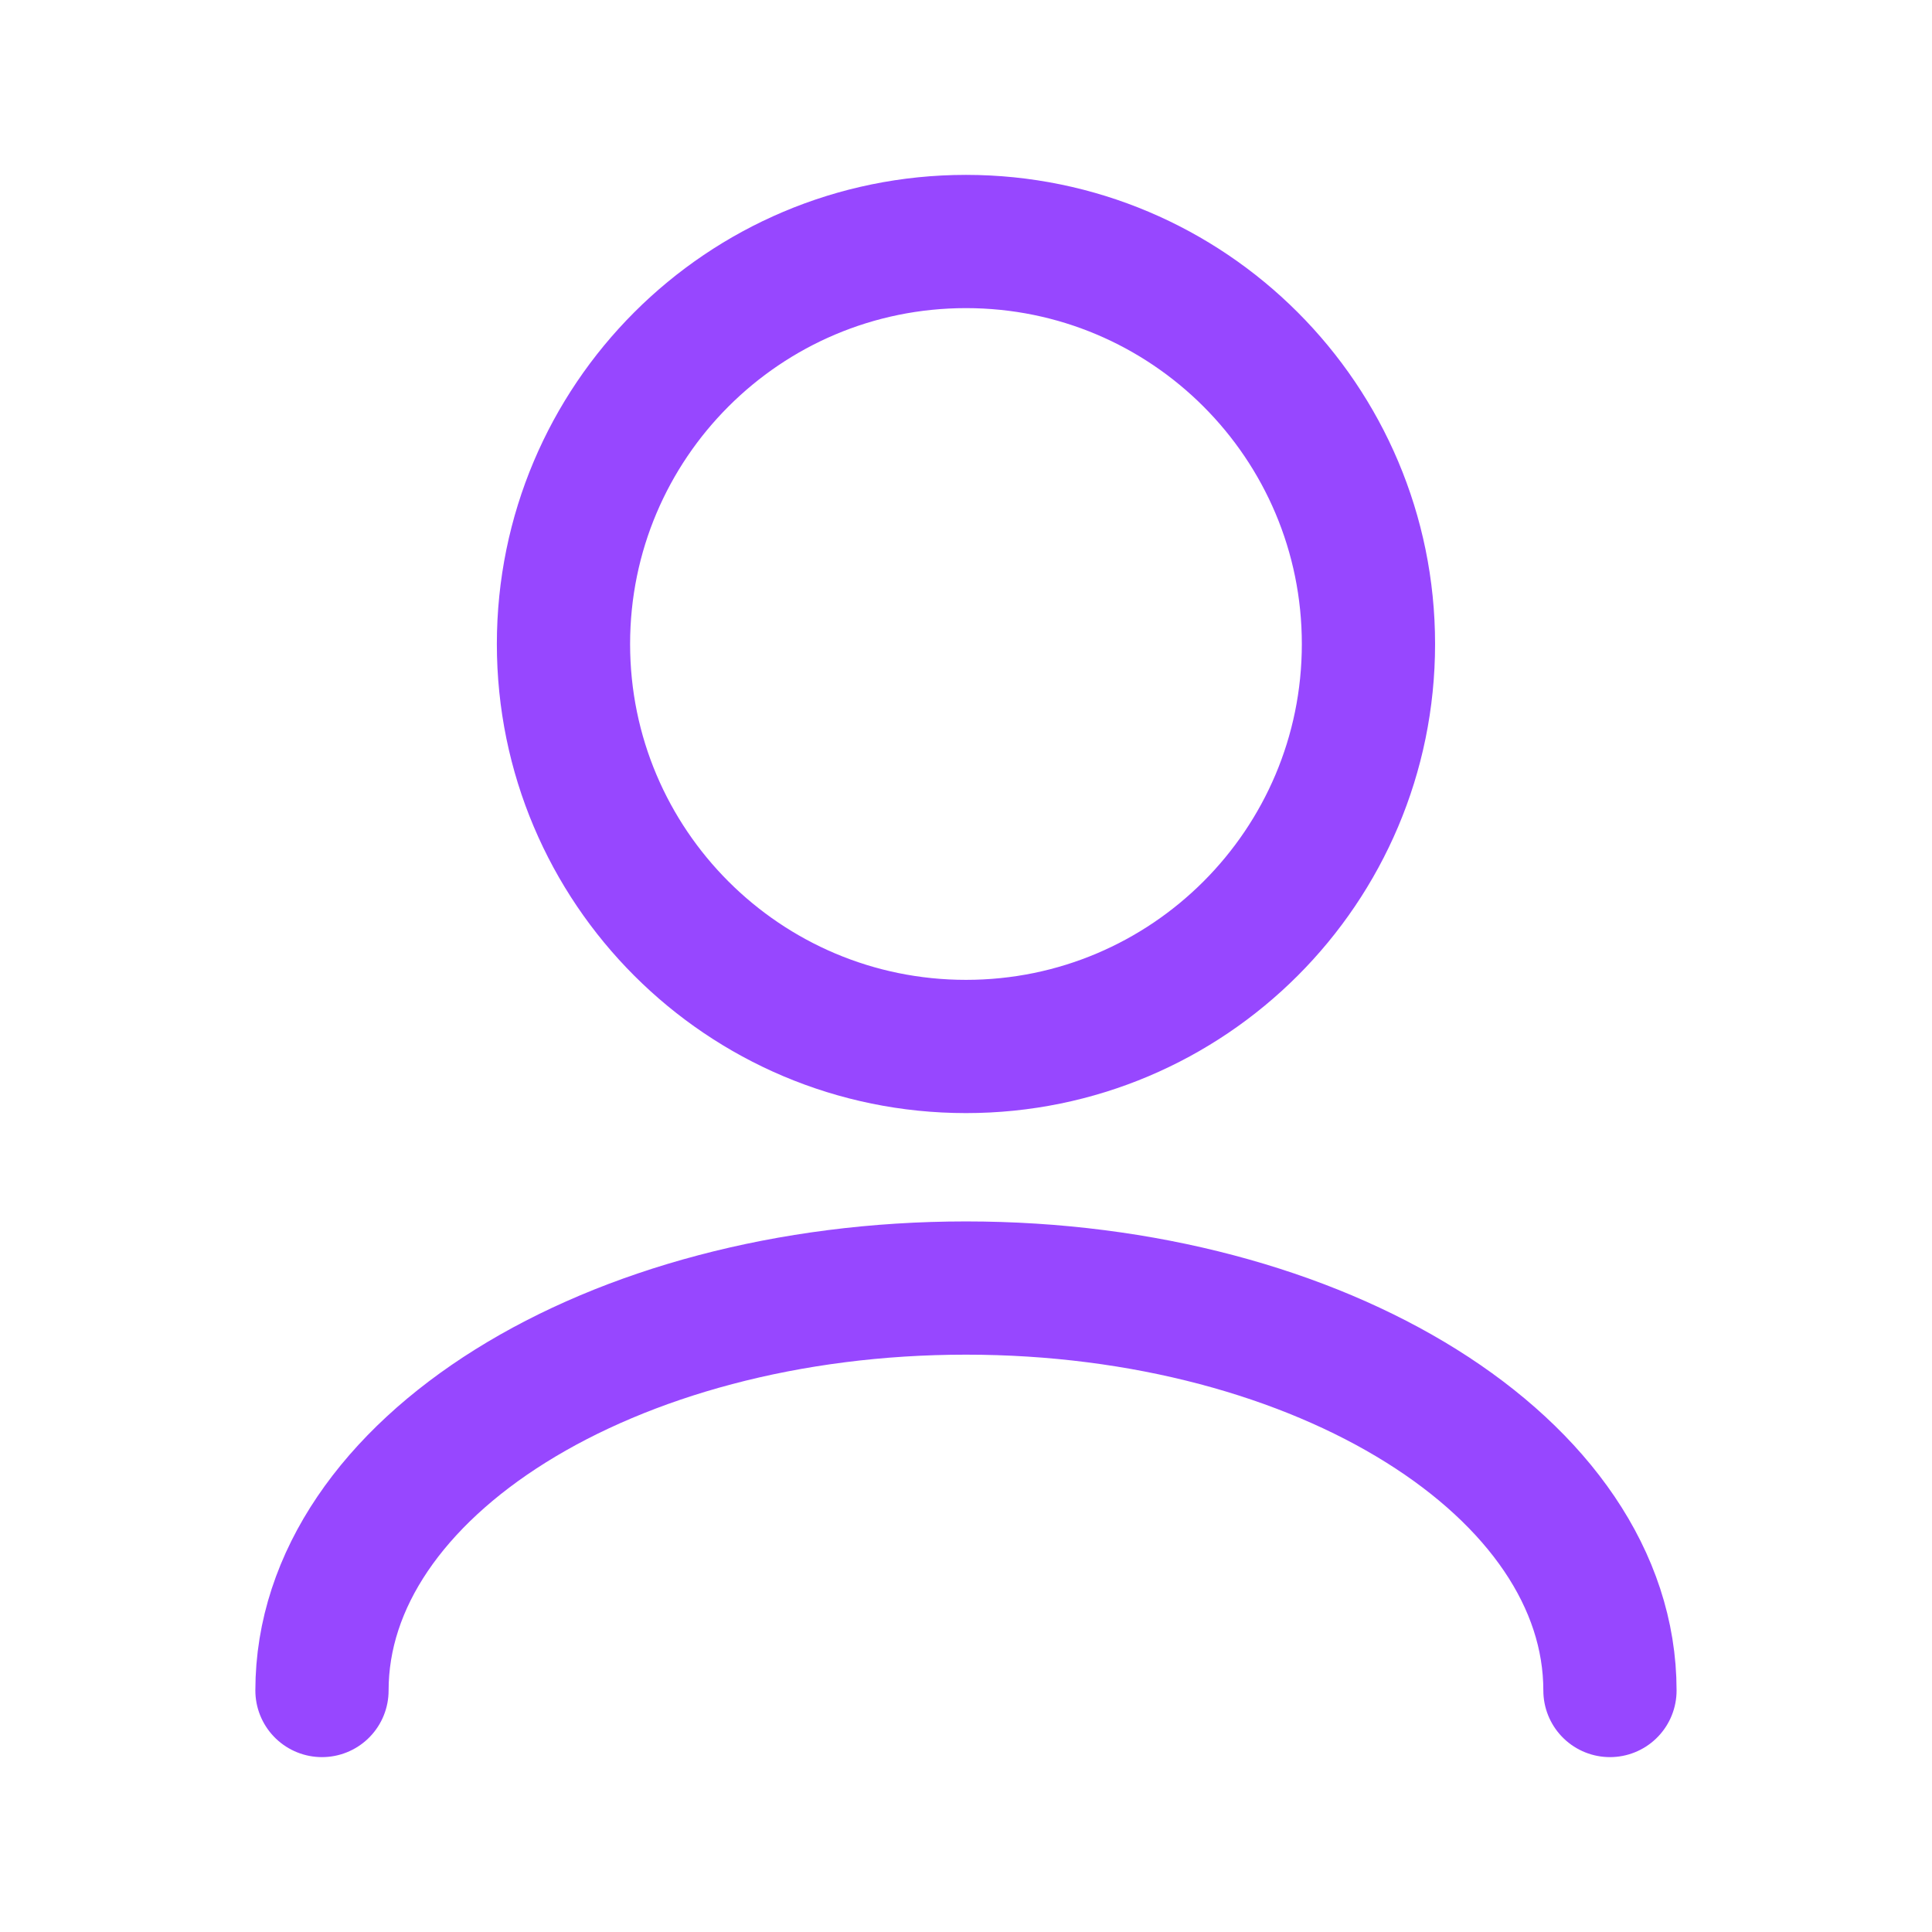
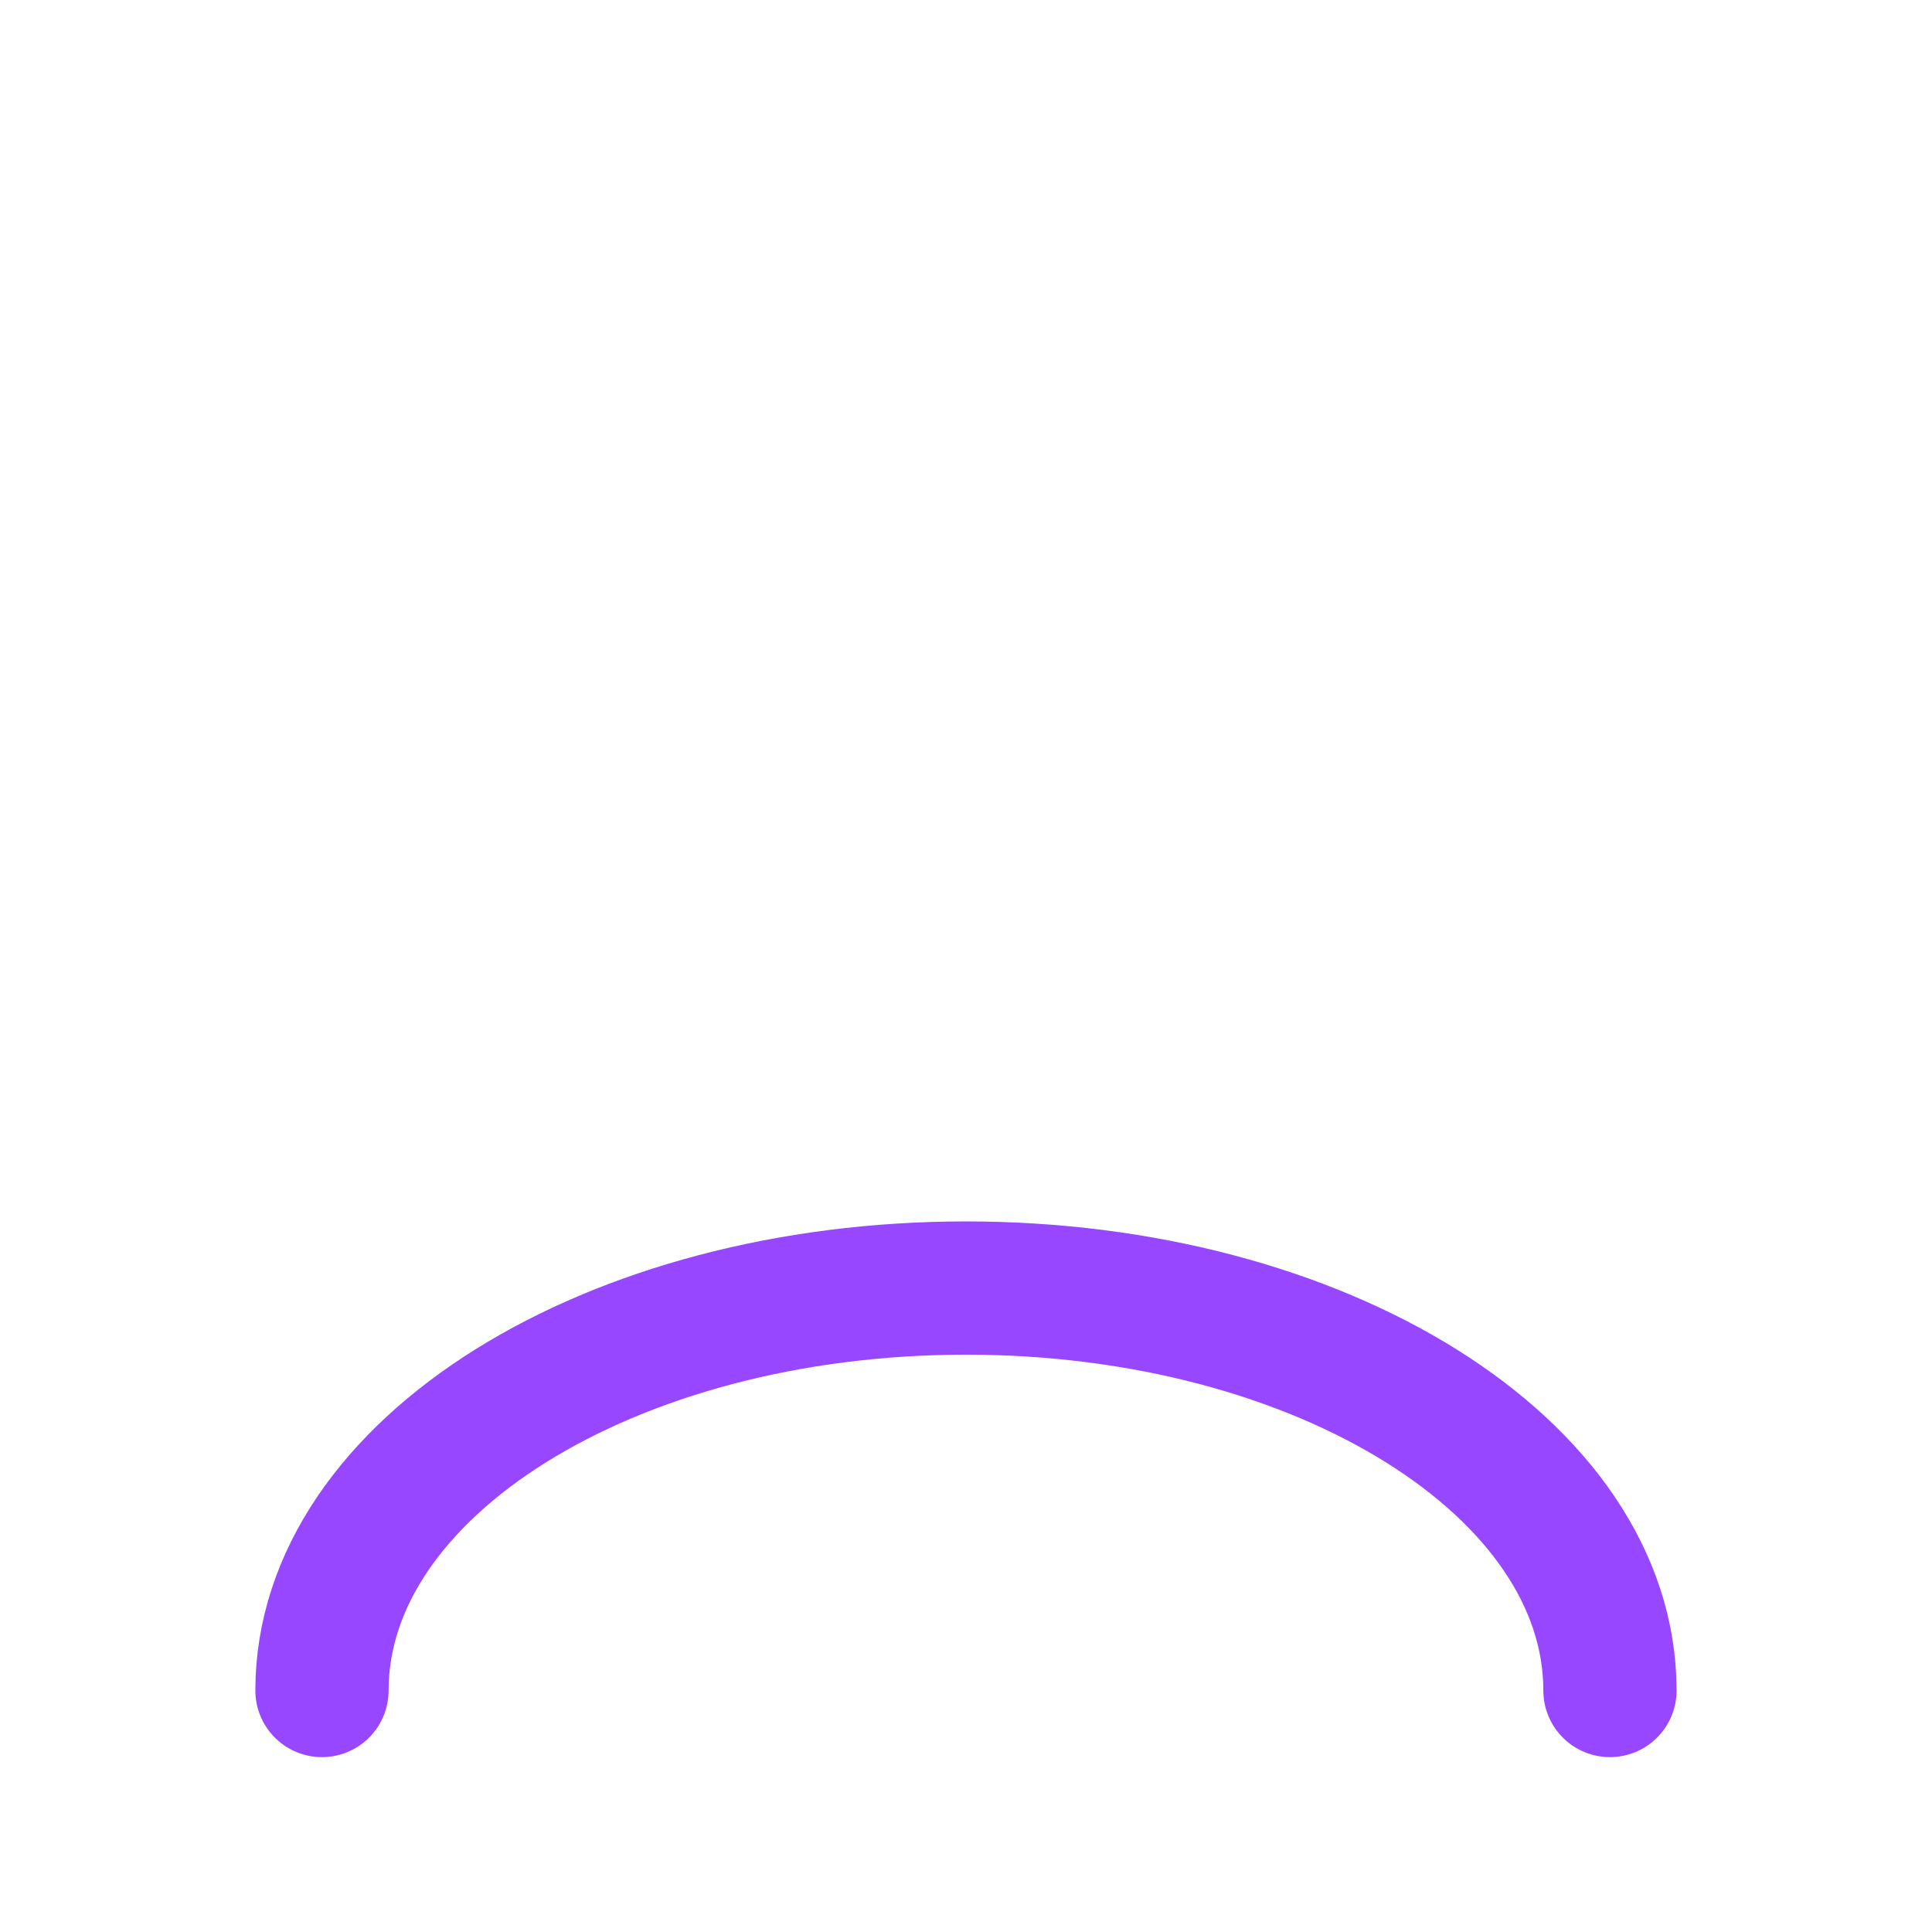
<svg xmlns="http://www.w3.org/2000/svg" width="29" height="29" viewBox="0 0 29 29" fill="none">
  <path d="M4.833 25.375C4.833 22.038 9.161 19.334 14.5 19.334C19.838 19.334 24.166 22.038 24.166 25.375" stroke="#9747FF" stroke-width="2" stroke-linecap="round" stroke-linejoin="round" />
-   <path d="M14.5 15.708C17.836 15.708 20.541 13.003 20.541 9.667C20.541 6.33 17.836 3.625 14.5 3.625C11.163 3.625 8.458 6.33 8.458 9.667C8.458 13.003 11.163 15.708 14.5 15.708Z" stroke="#9747FF" stroke-width="2" stroke-linecap="round" stroke-linejoin="round" />
</svg>